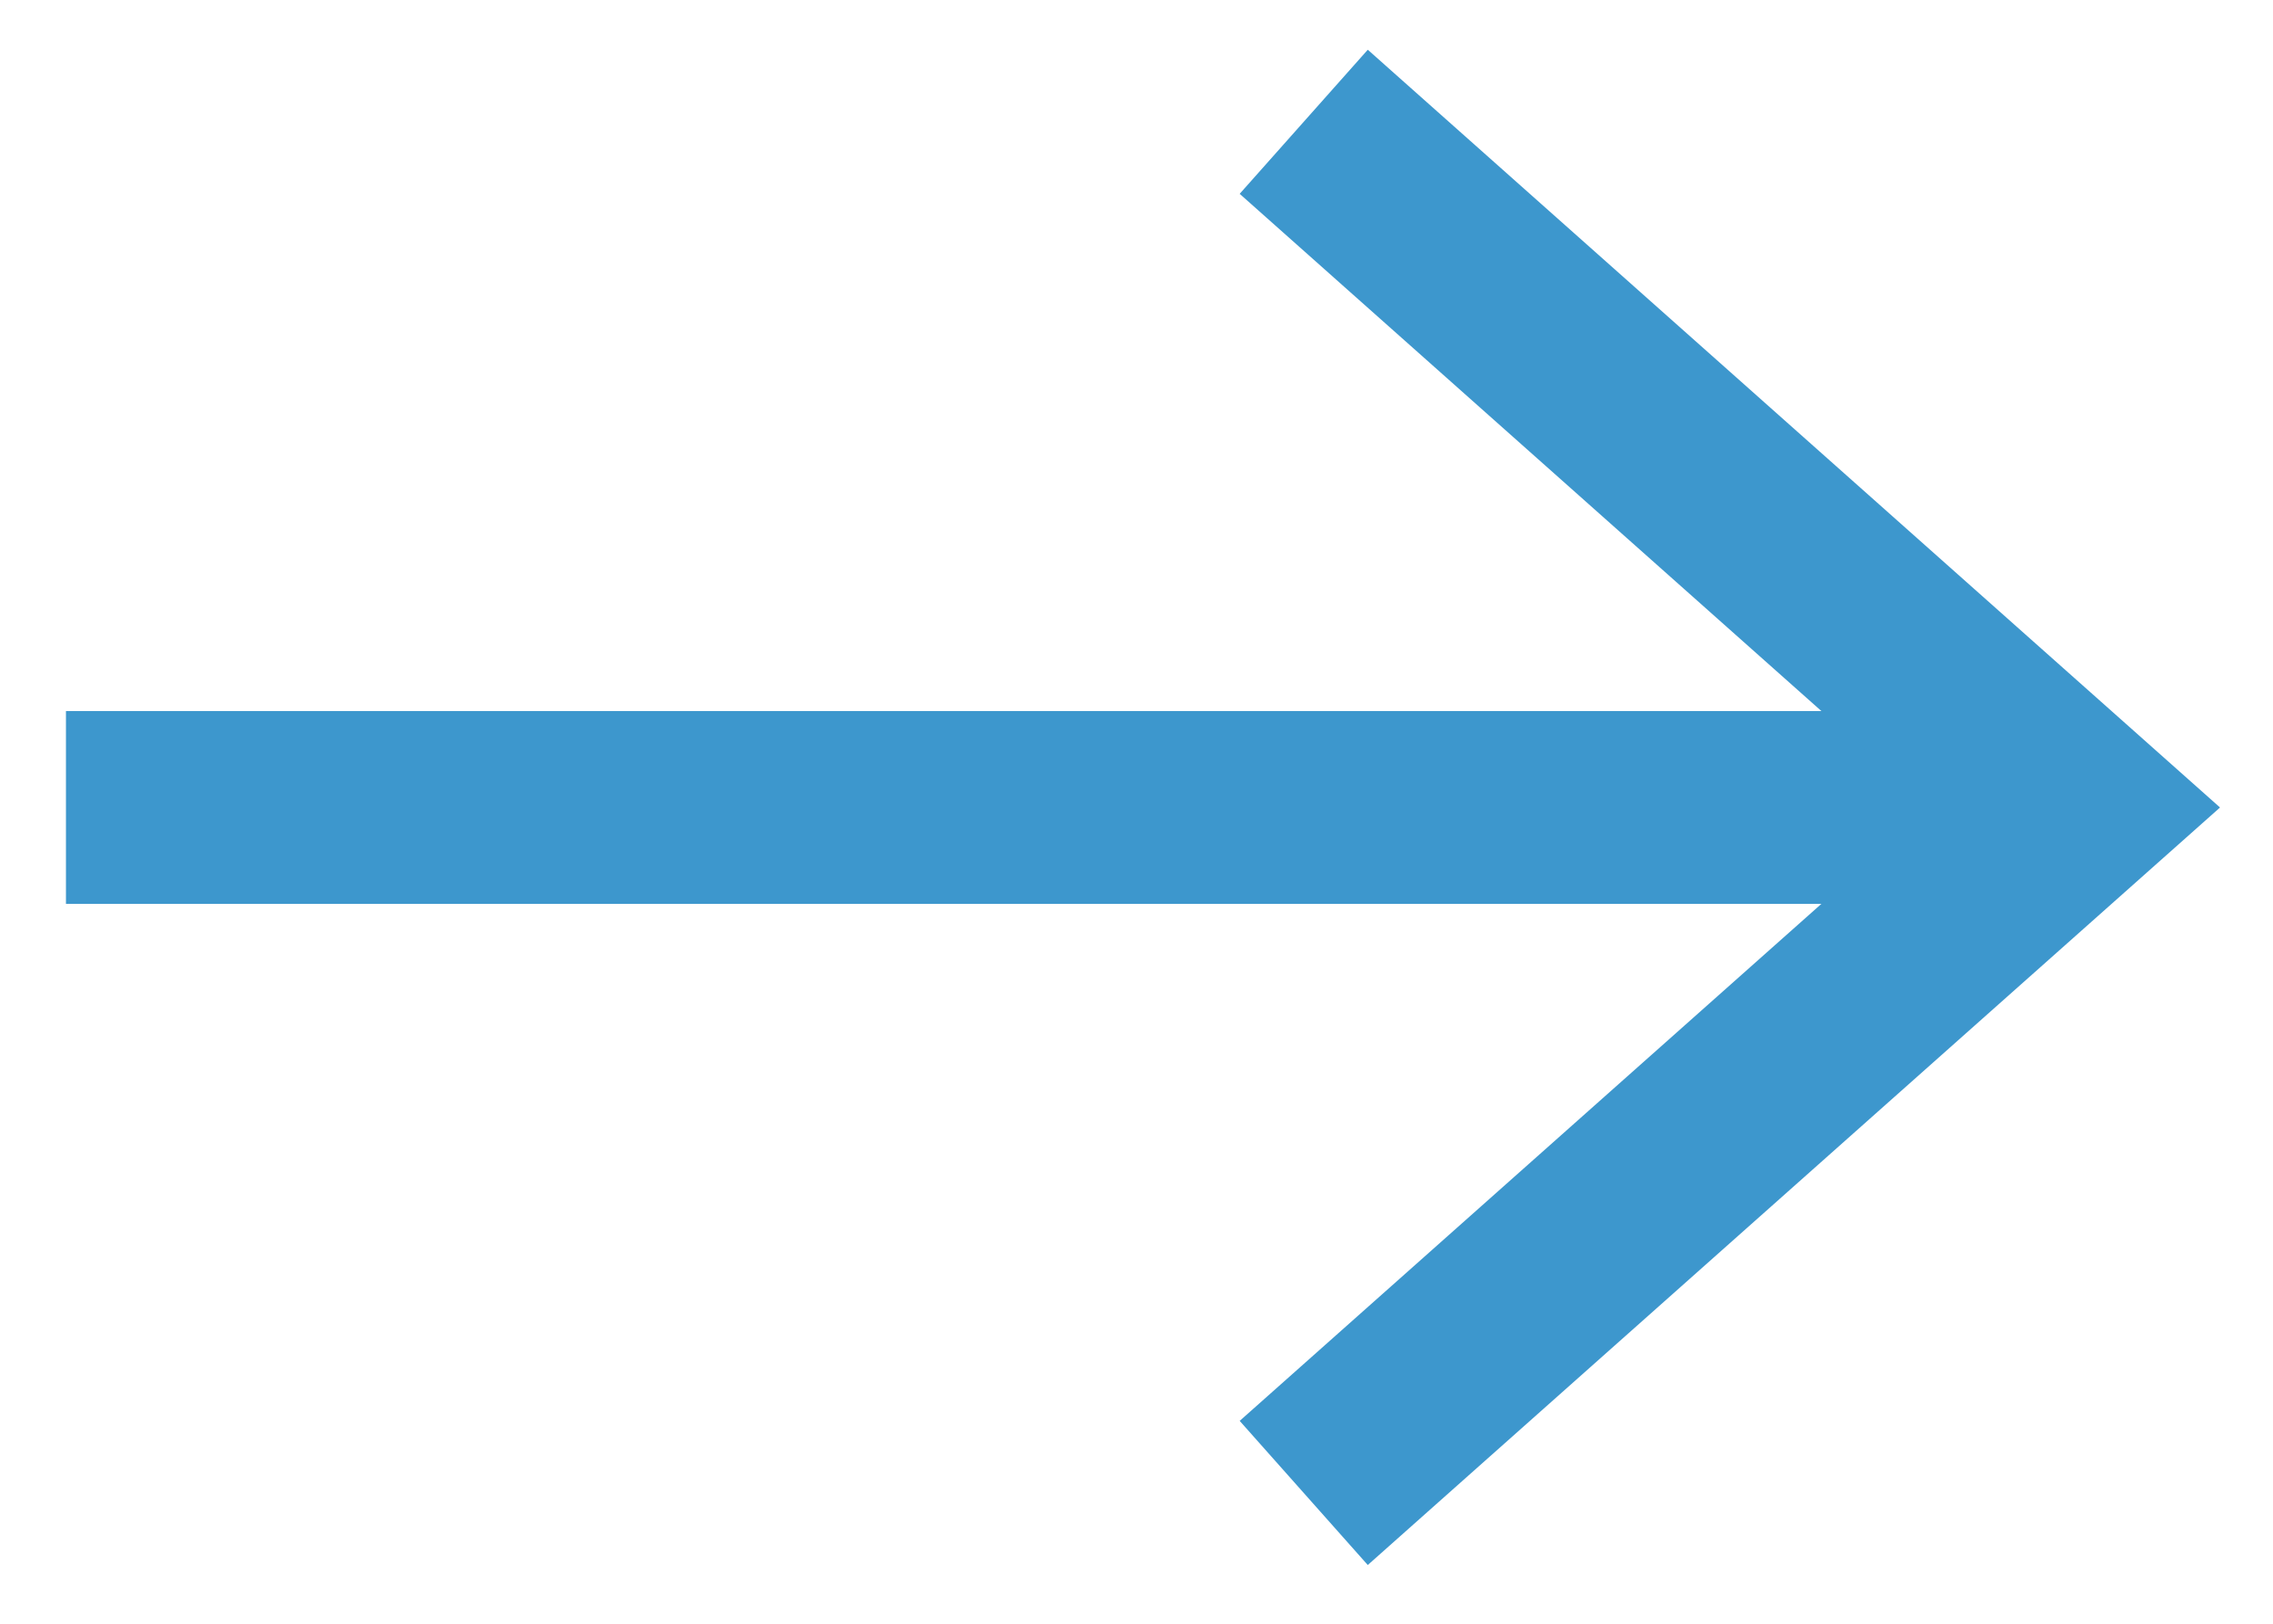
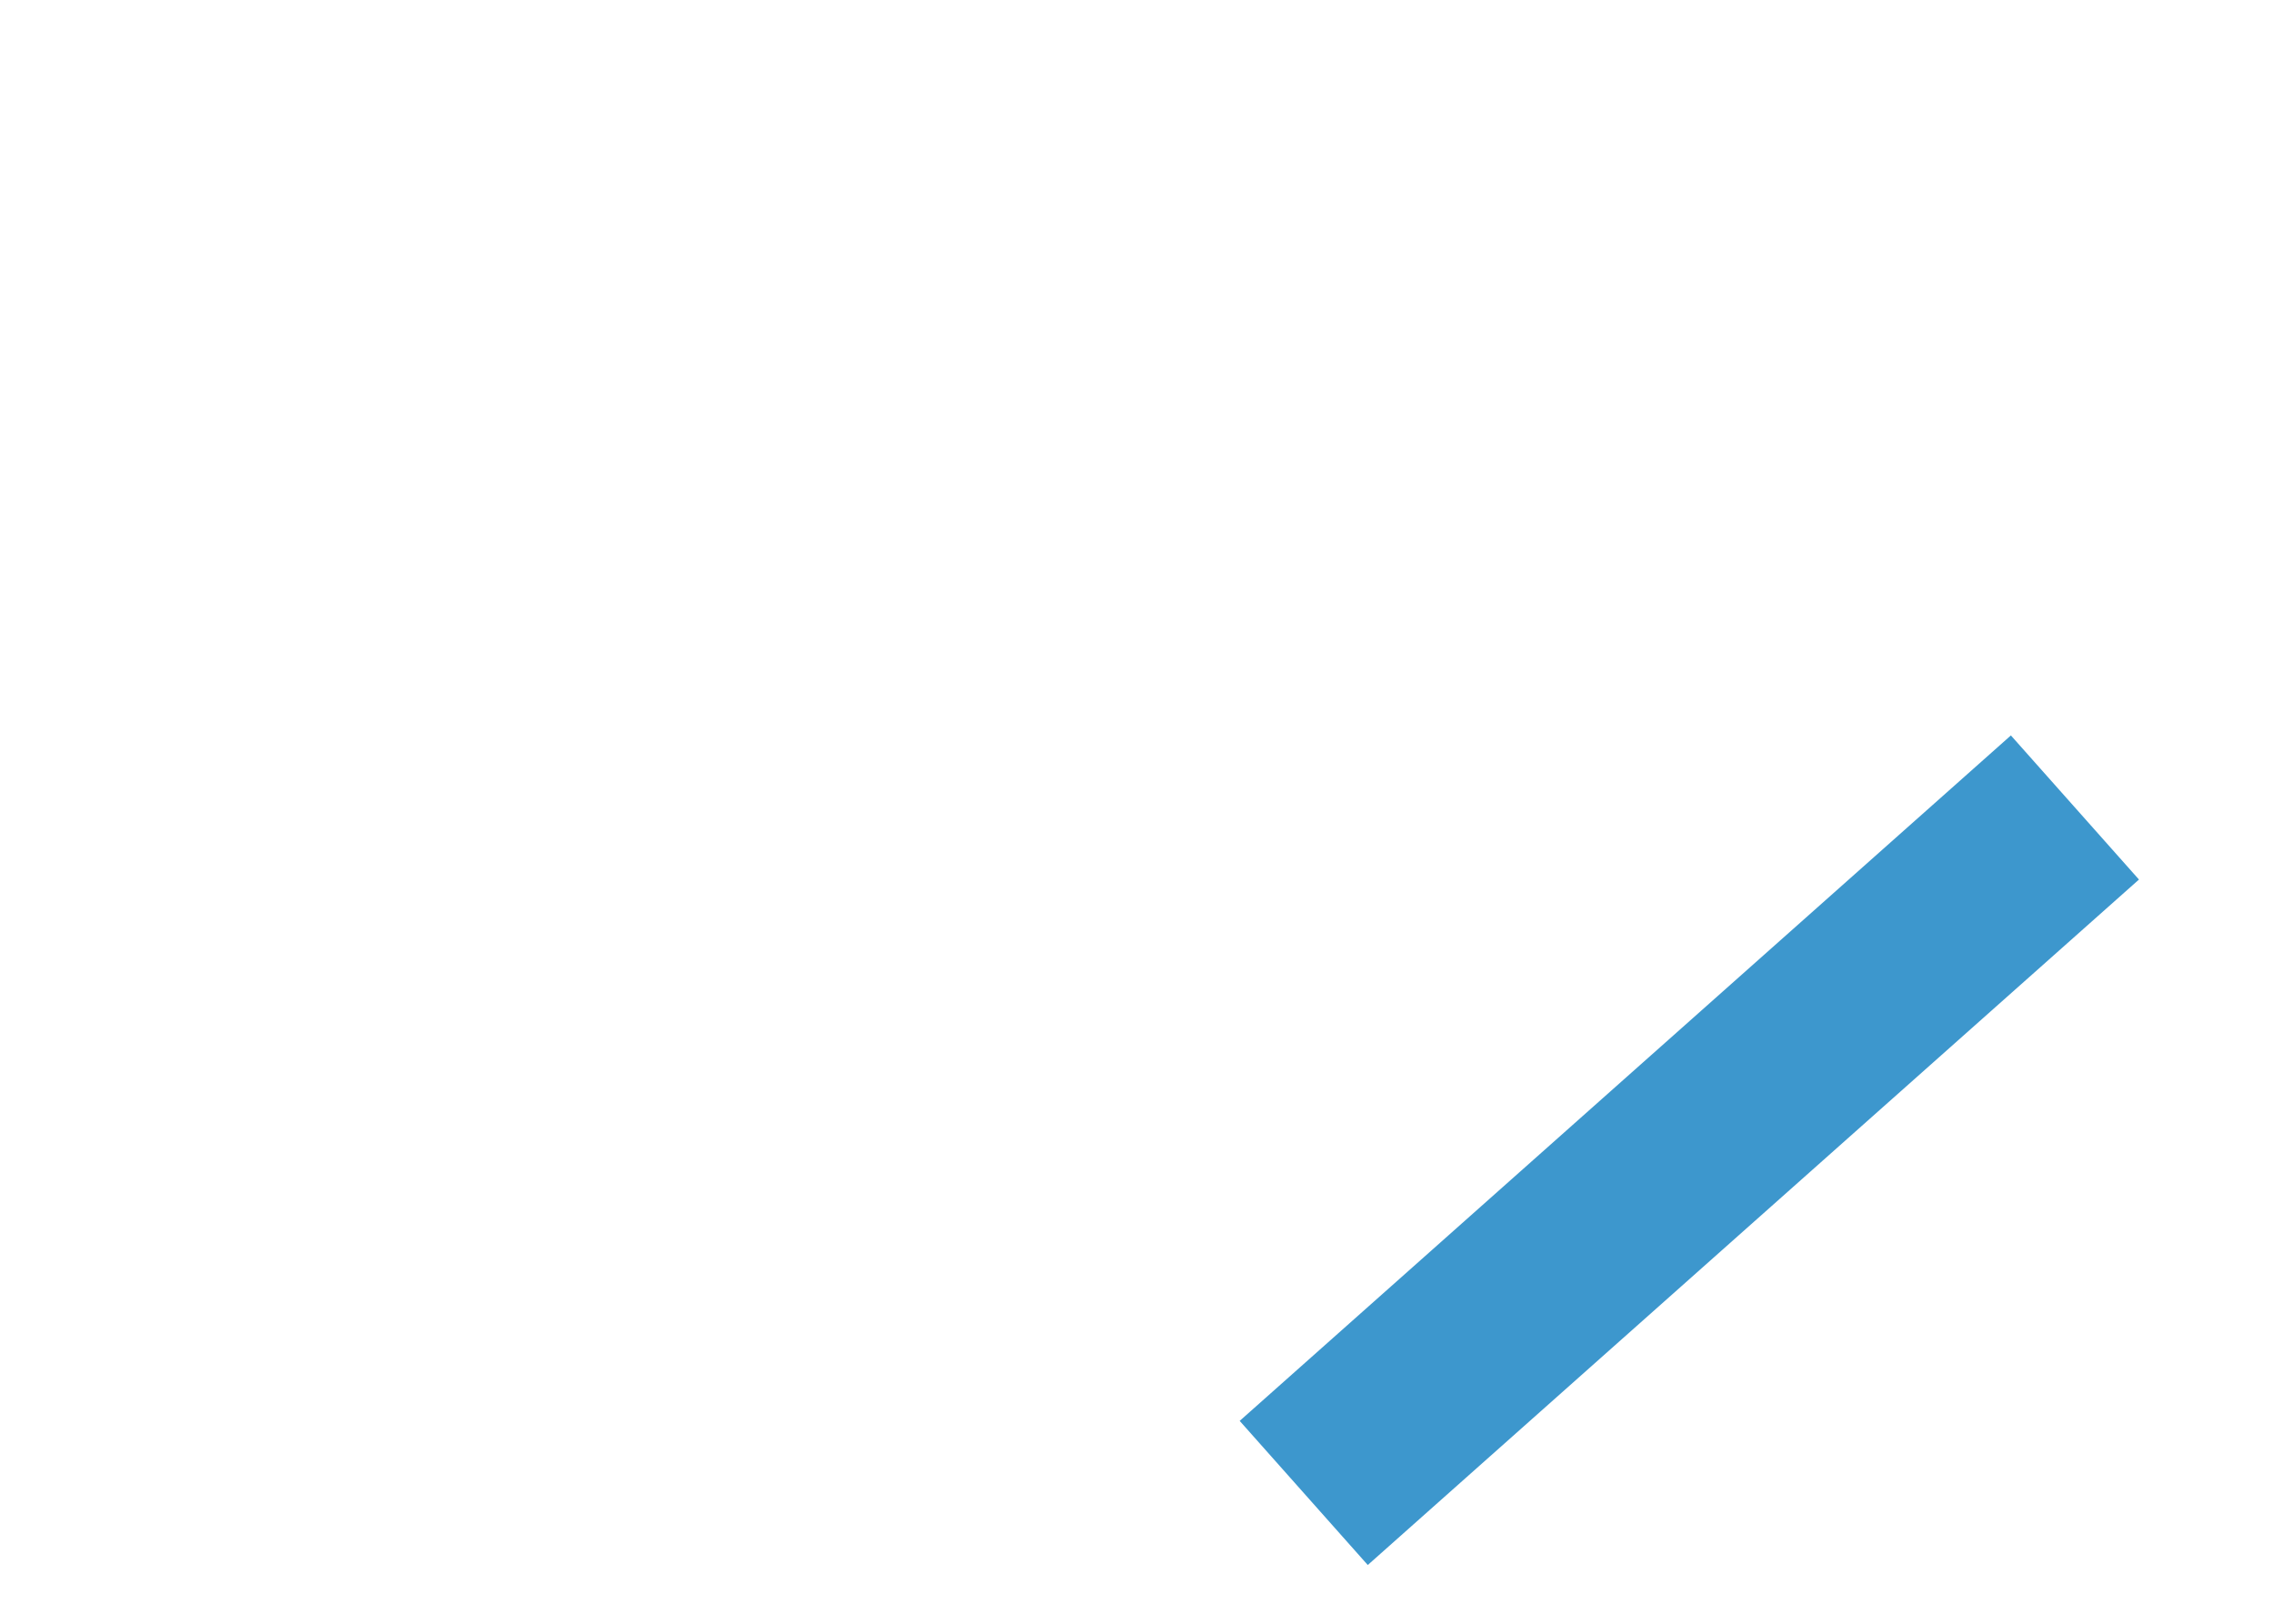
<svg xmlns="http://www.w3.org/2000/svg" width="28" height="20" viewBox="0 0 28 20" fill="none">
-   <path d="M2 9.946H24.111" stroke="#3D97CD" stroke-width="2.375" stroke-miterlimit="20" stroke-linecap="square" />
-   <path d="M16.06 18.389L25.56 9.946L16.06 1.5" stroke="#3D97CD" stroke-width="2.375" stroke-miterlimit="20" />
+   <path d="M16.06 18.389L25.56 9.946" stroke="#3D97CD" stroke-width="2.375" stroke-miterlimit="20" />
</svg>